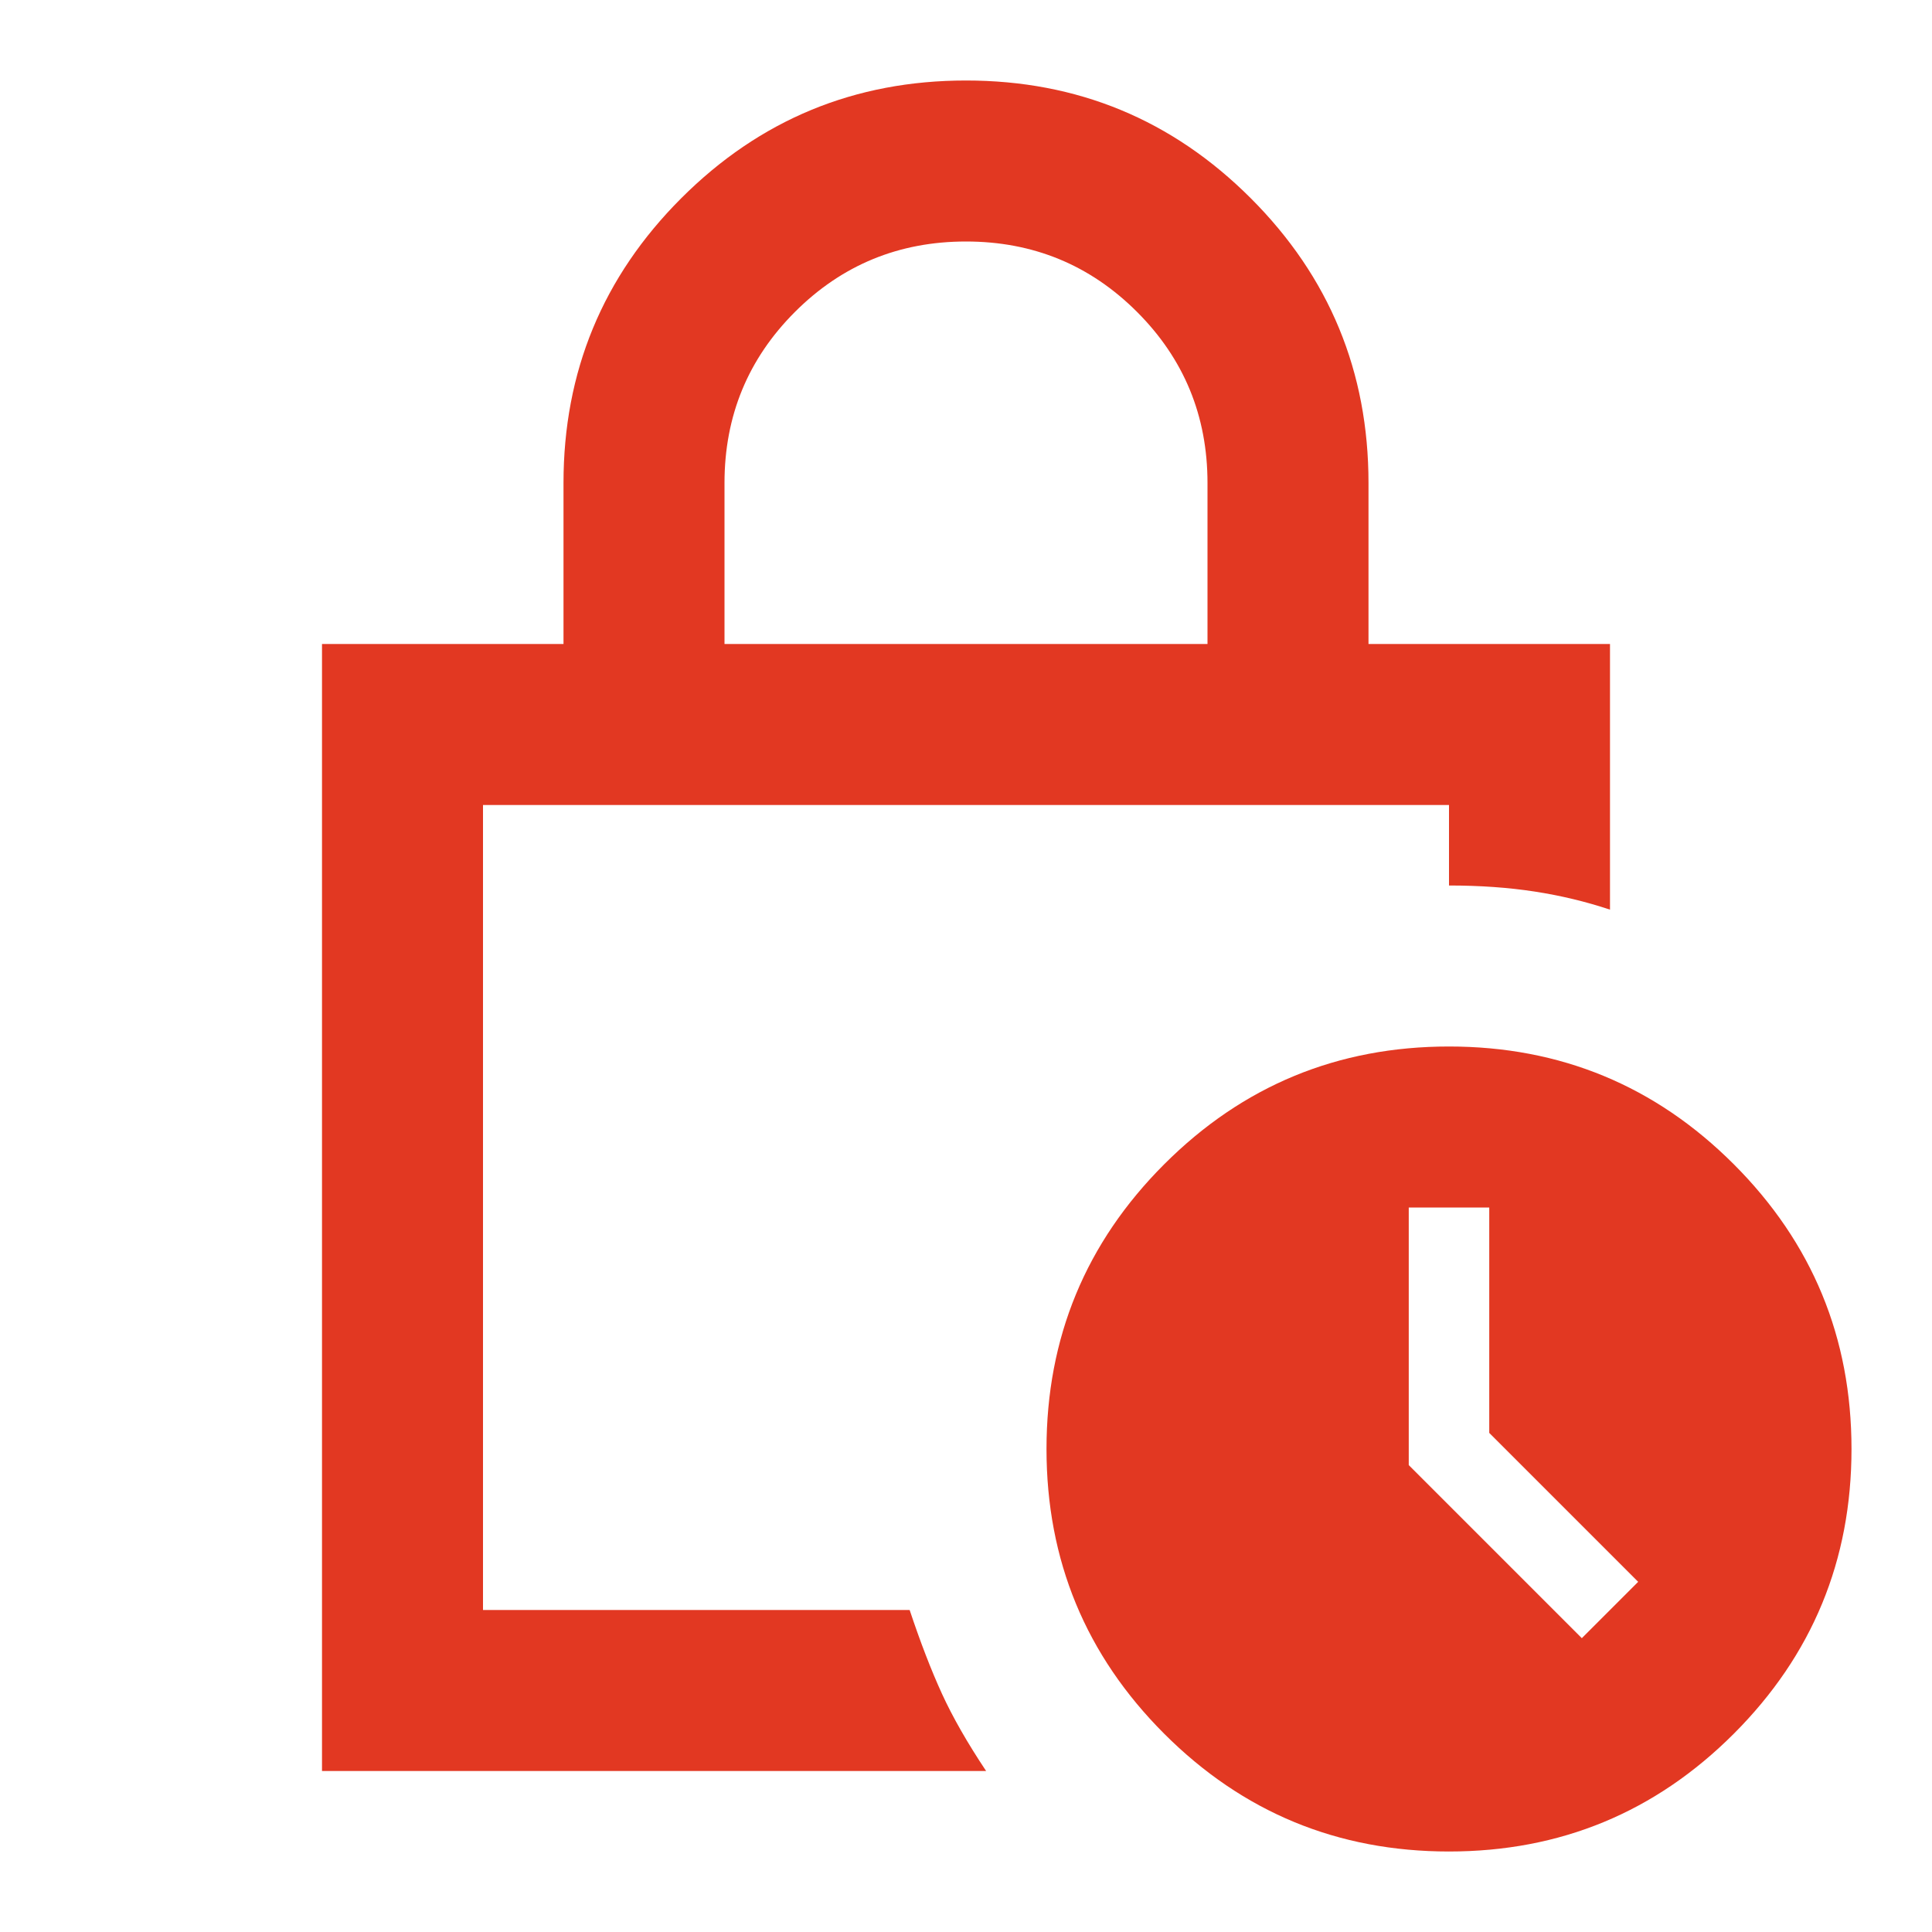
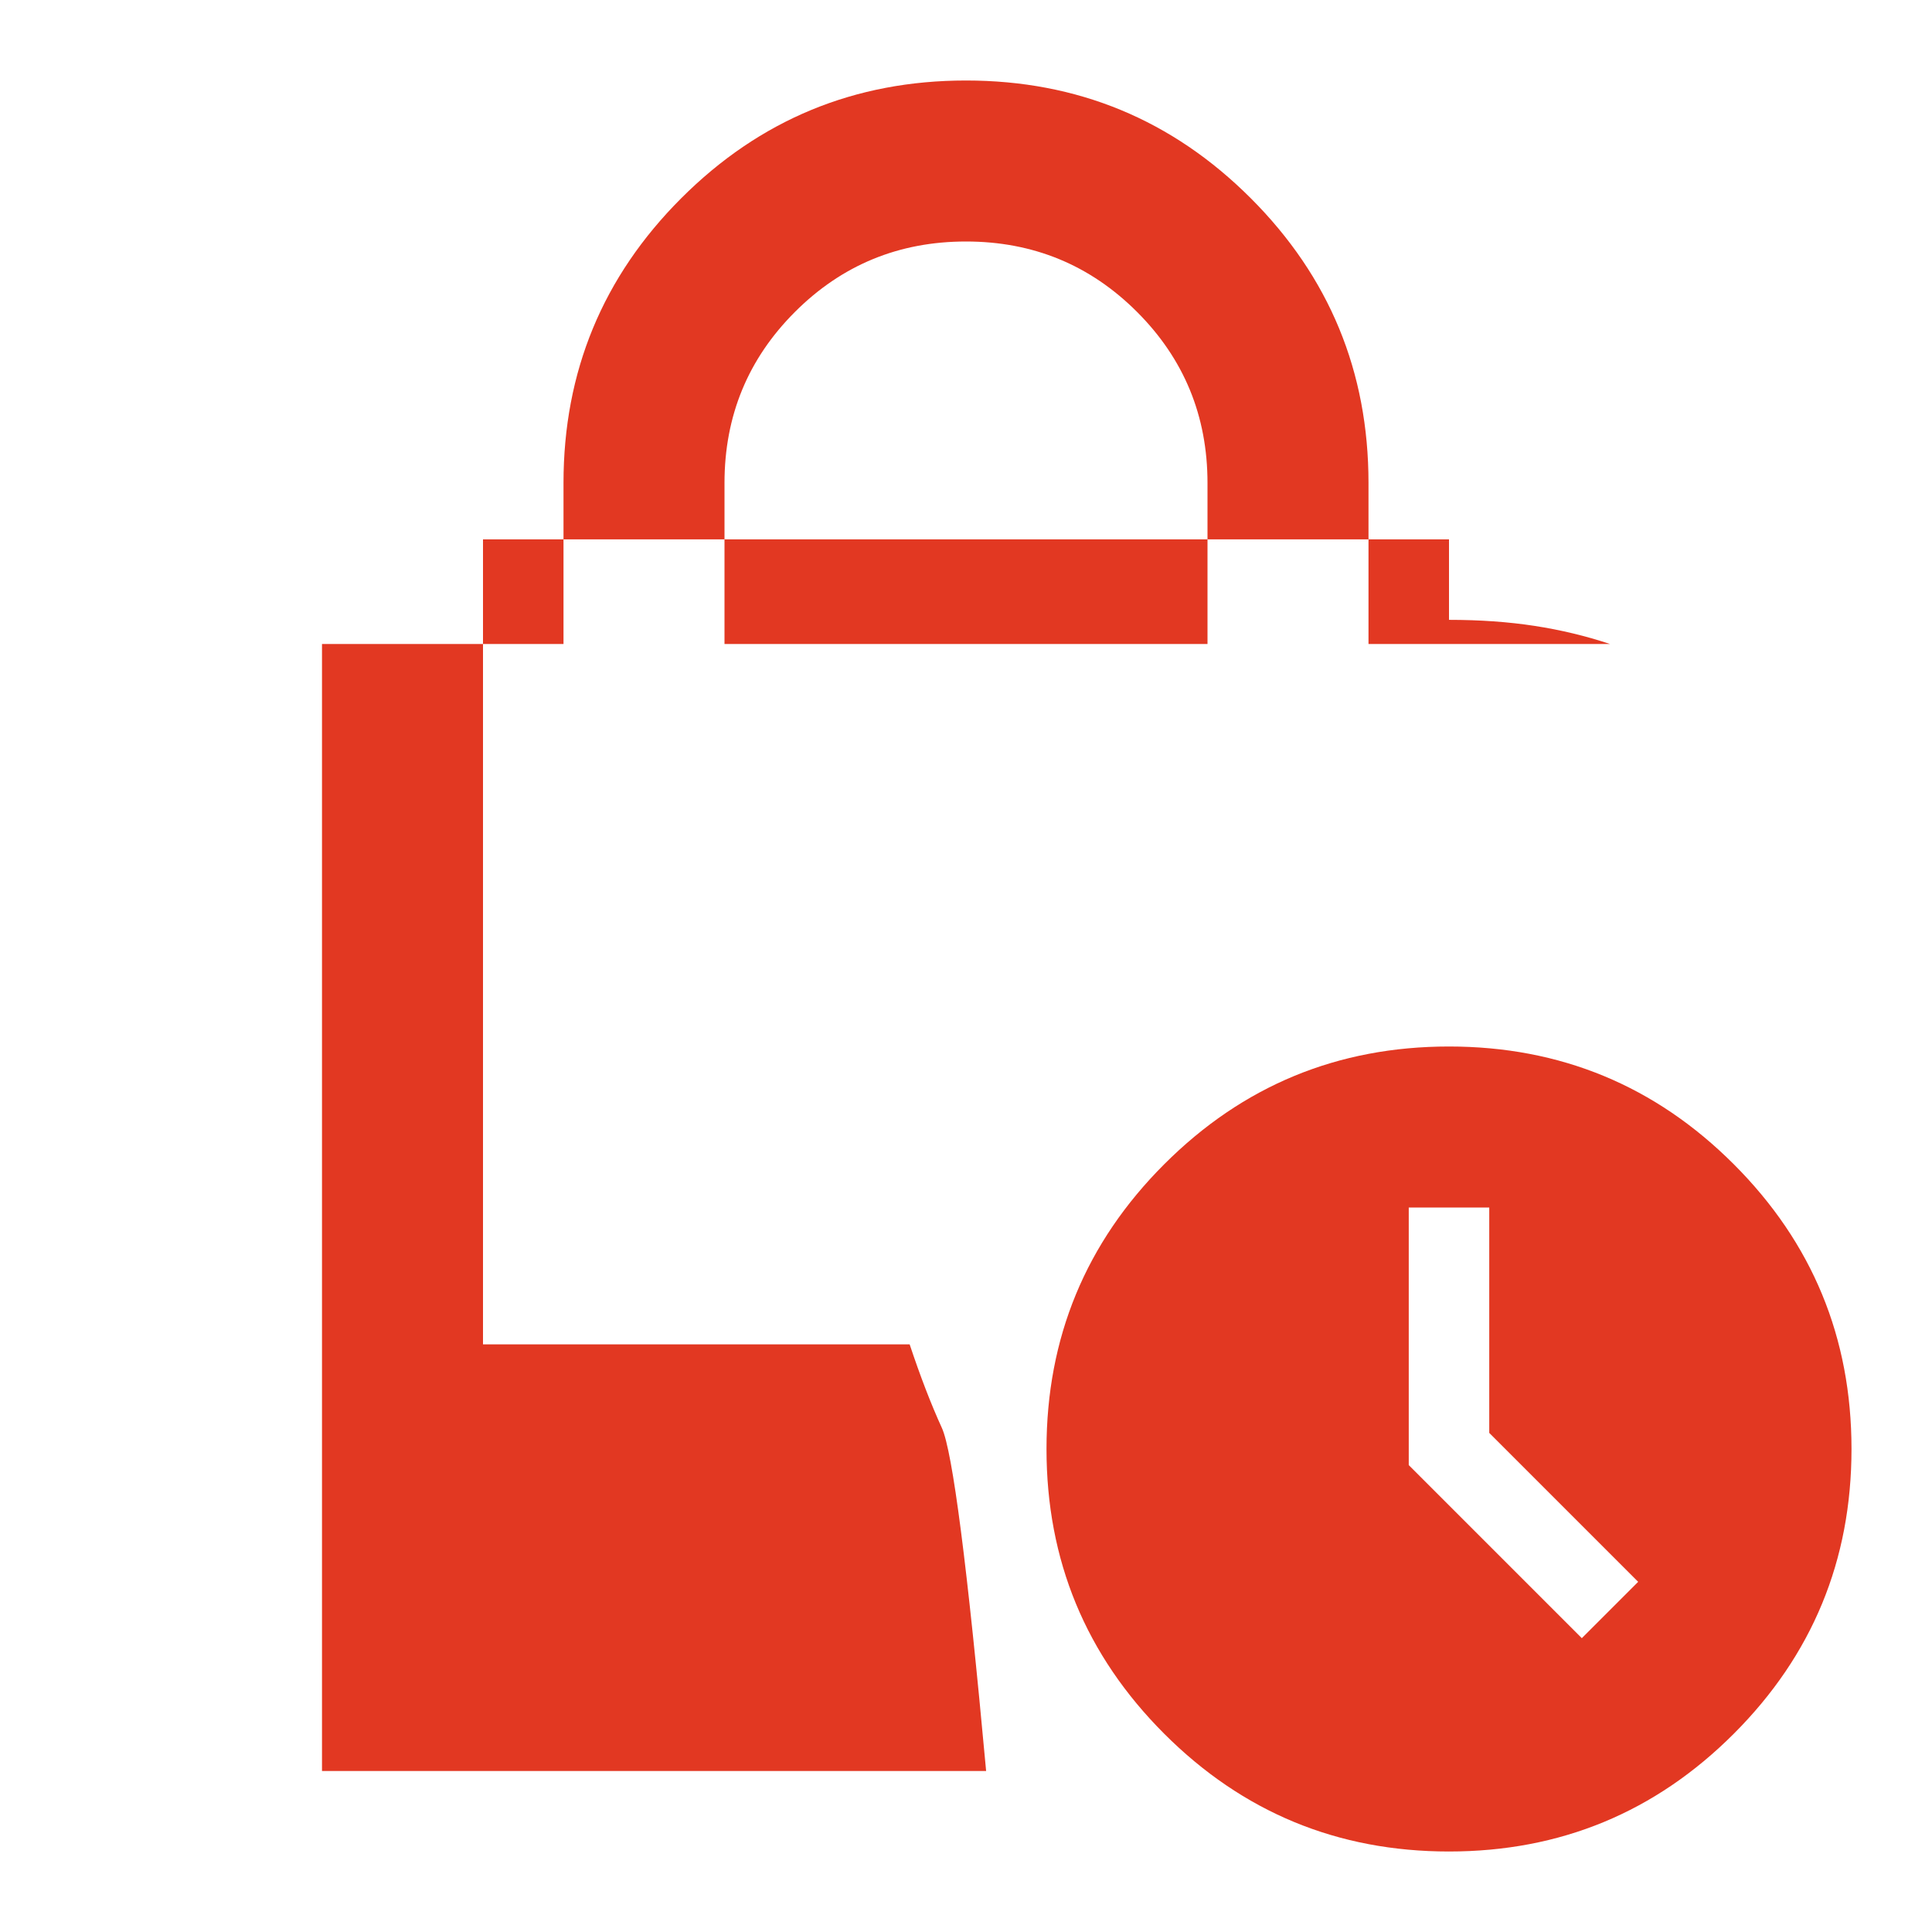
<svg xmlns="http://www.w3.org/2000/svg" height="24px" viewBox="0 -960 960 960" width="24px" fill="#e23822">
-   <path d="M360-640h240v-80q0-50-35-85t-85-35q-50 0-85 35t-35 85v80ZM490-80H160v-560h120v-80q0-83 58.5-141.5T480-920q83 0 141.5 58.5T680-720v80h120v132q-18-6-37.5-9t-42.5-3v-40H240v400h212q8 24 16 41.5T490-80Zm230 40q-83 0-141.5-58.5T520-240q0-83 58.5-141.5T720-440q83 0 141.5 58.5T920-240q0 83-58.5 141.5T720-40Zm66-106 28-28-74-74v-112h-40v128l86 86ZM240-560v400-400Z" />
+   <path d="M360-640h240v-80q0-50-35-85t-85-35q-50 0-85 35t-35 85v80ZM490-80H160v-560h120v-80q0-83 58.5-141.5T480-920q83 0 141.5 58.5T680-720v80h120q-18-6-37.5-9t-42.5-3v-40H240v400h212q8 24 16 41.5T490-80Zm230 40q-83 0-141.5-58.5T520-240q0-83 58.5-141.5T720-440q83 0 141.5 58.5T920-240q0 83-58.5 141.5T720-40Zm66-106 28-28-74-74v-112h-40v128l86 86ZM240-560v400-400Z" />
</svg>